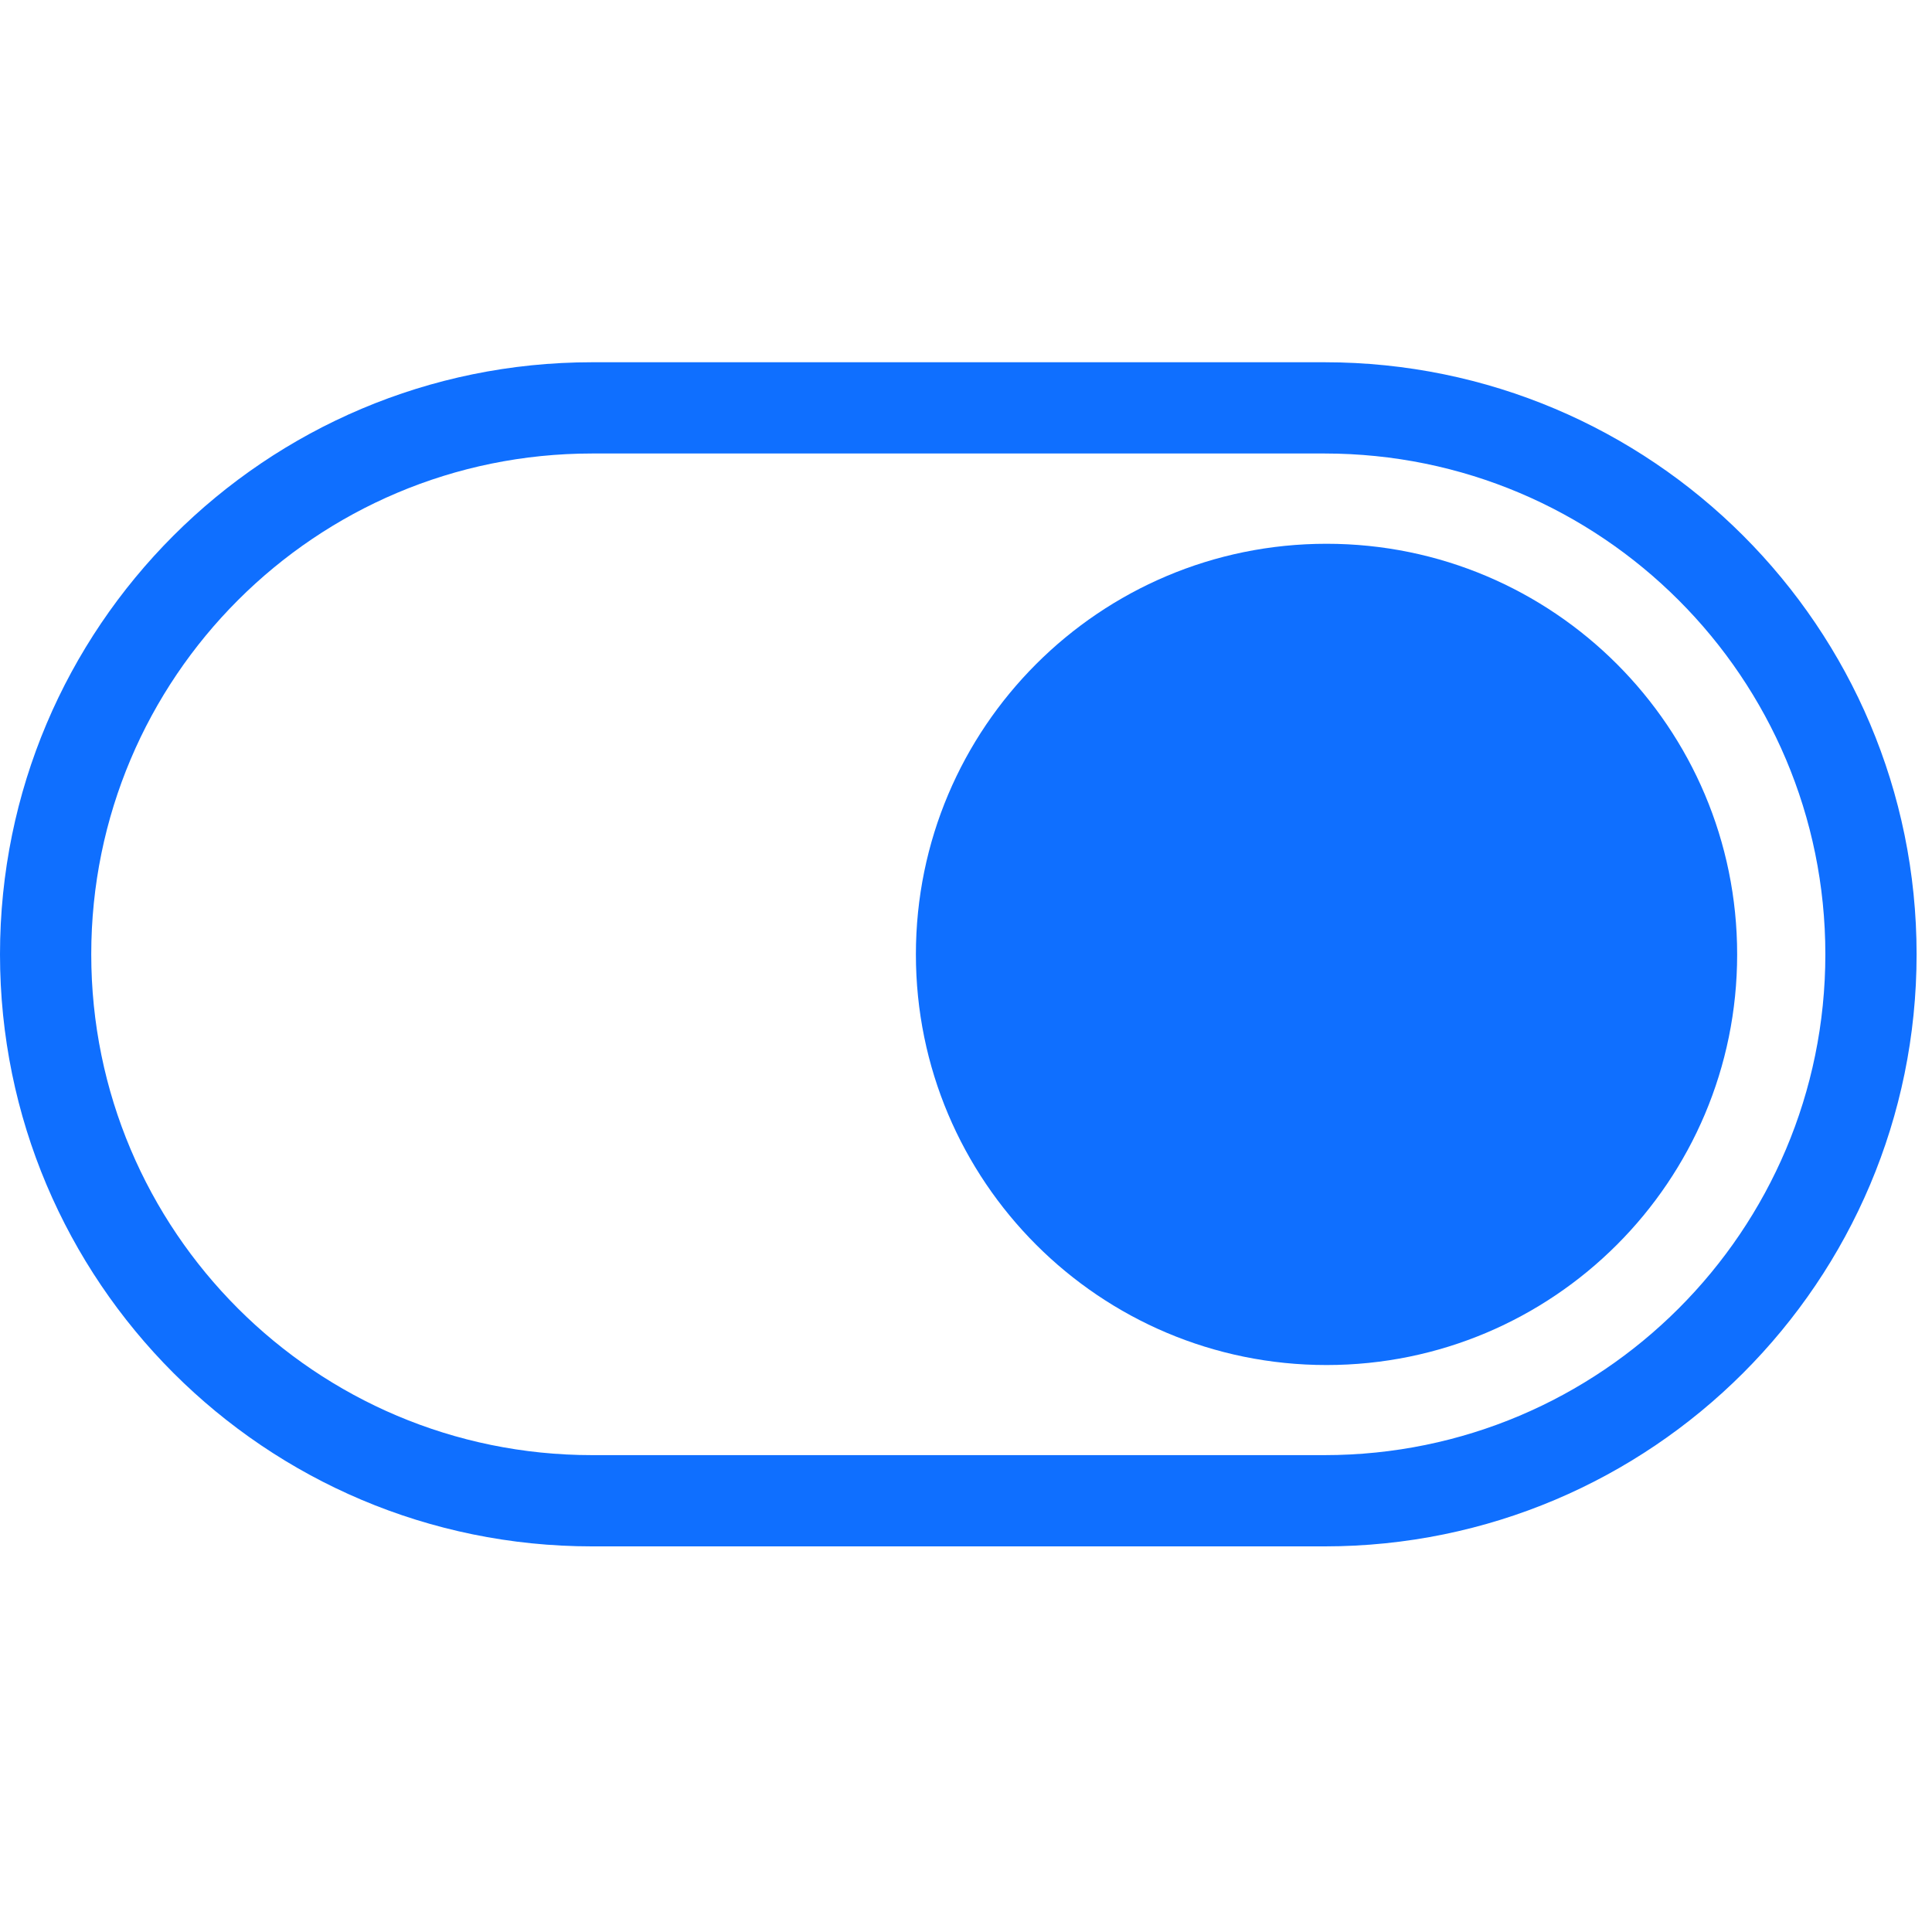
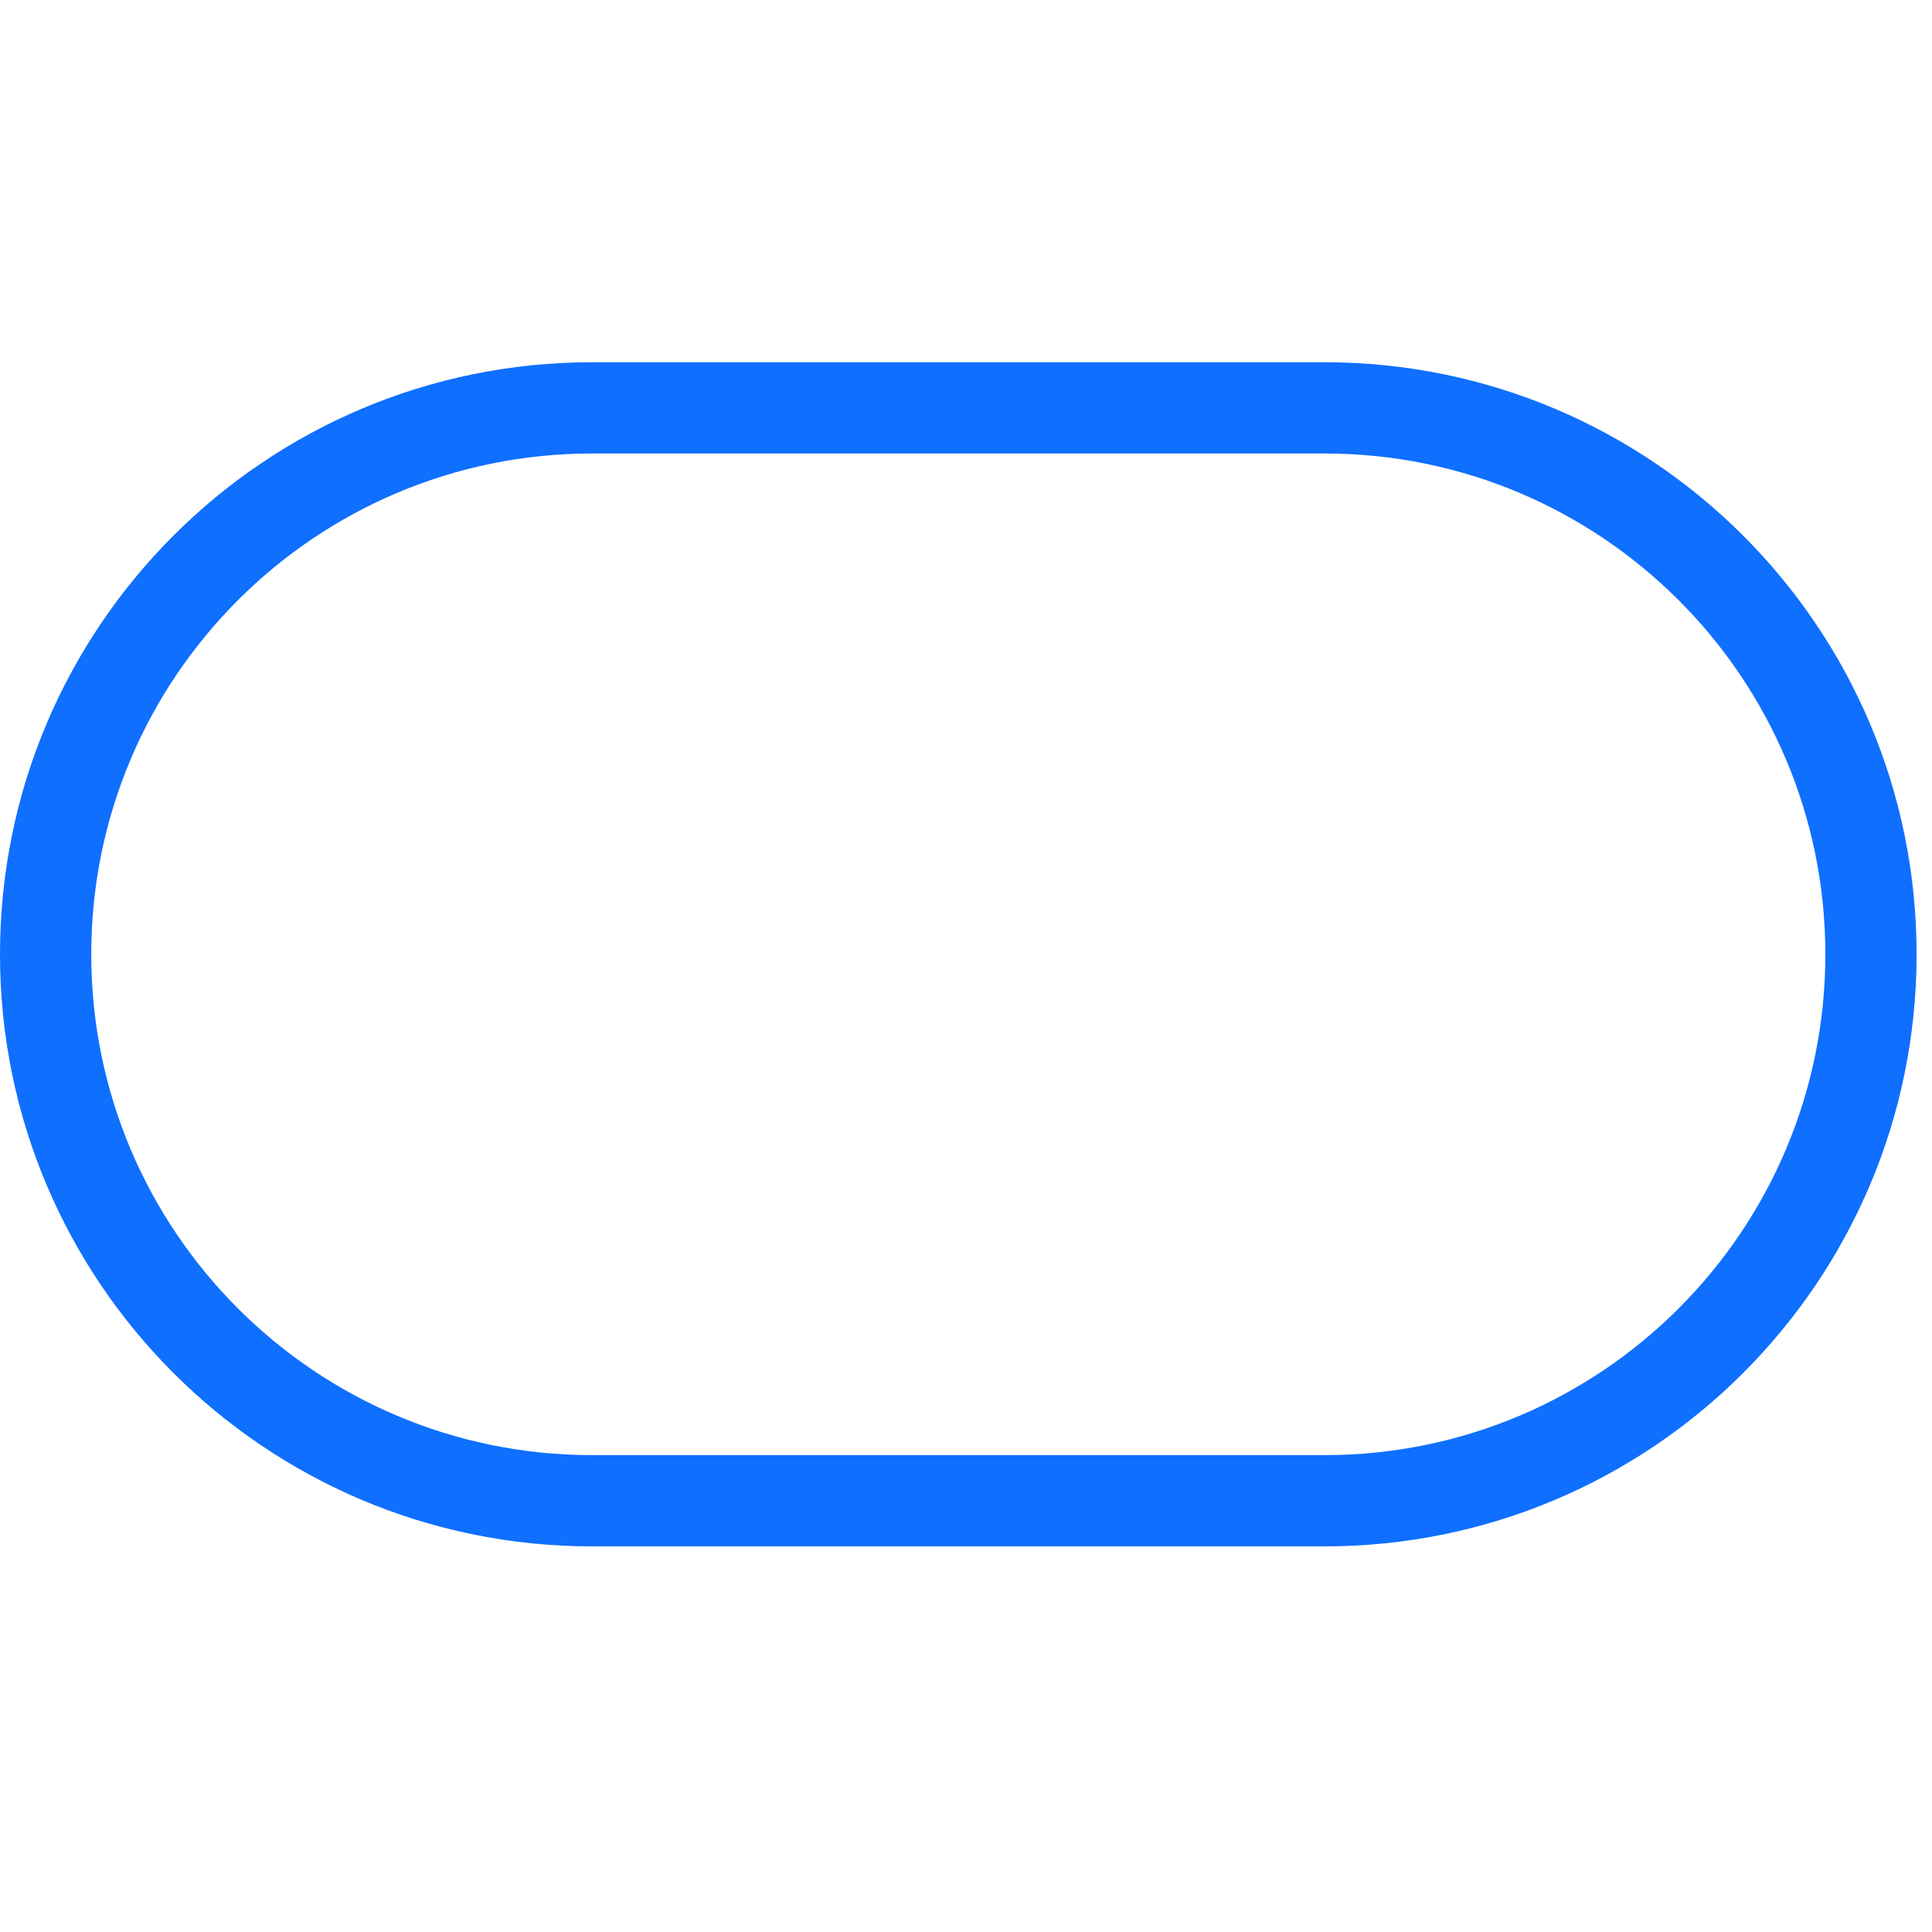
<svg xmlns="http://www.w3.org/2000/svg" width="256" height="256" viewBox="0 0 256 256" fill="none">
  <path fill-rule="evenodd" clip-rule="evenodd" d="M175.507 60.091H78.452C41.802 60.091 12.091 89.802 12.091 126.452C12.091 163.102 41.802 192.812 78.452 192.812H175.507C212.157 192.812 241.868 163.102 241.868 126.452C241.868 89.802 212.157 60.091 175.507 60.091ZM78.452 48C35.124 48 0 83.124 0 126.452C0 169.779 35.124 204.903 78.452 204.903H175.507C218.835 204.903 253.959 169.779 253.959 126.452C253.959 83.124 218.835 48 175.507 48H78.452Z" fill="#0F6FFF" />
-   <path d="M230.182 126.463C230.182 156.514 205.822 180.874 175.772 180.874C145.721 180.874 121.361 156.514 121.361 126.463C121.361 96.413 145.721 72.053 175.772 72.053C205.822 72.053 230.182 96.413 230.182 126.463Z" fill="#0F6FFF" />
</svg>